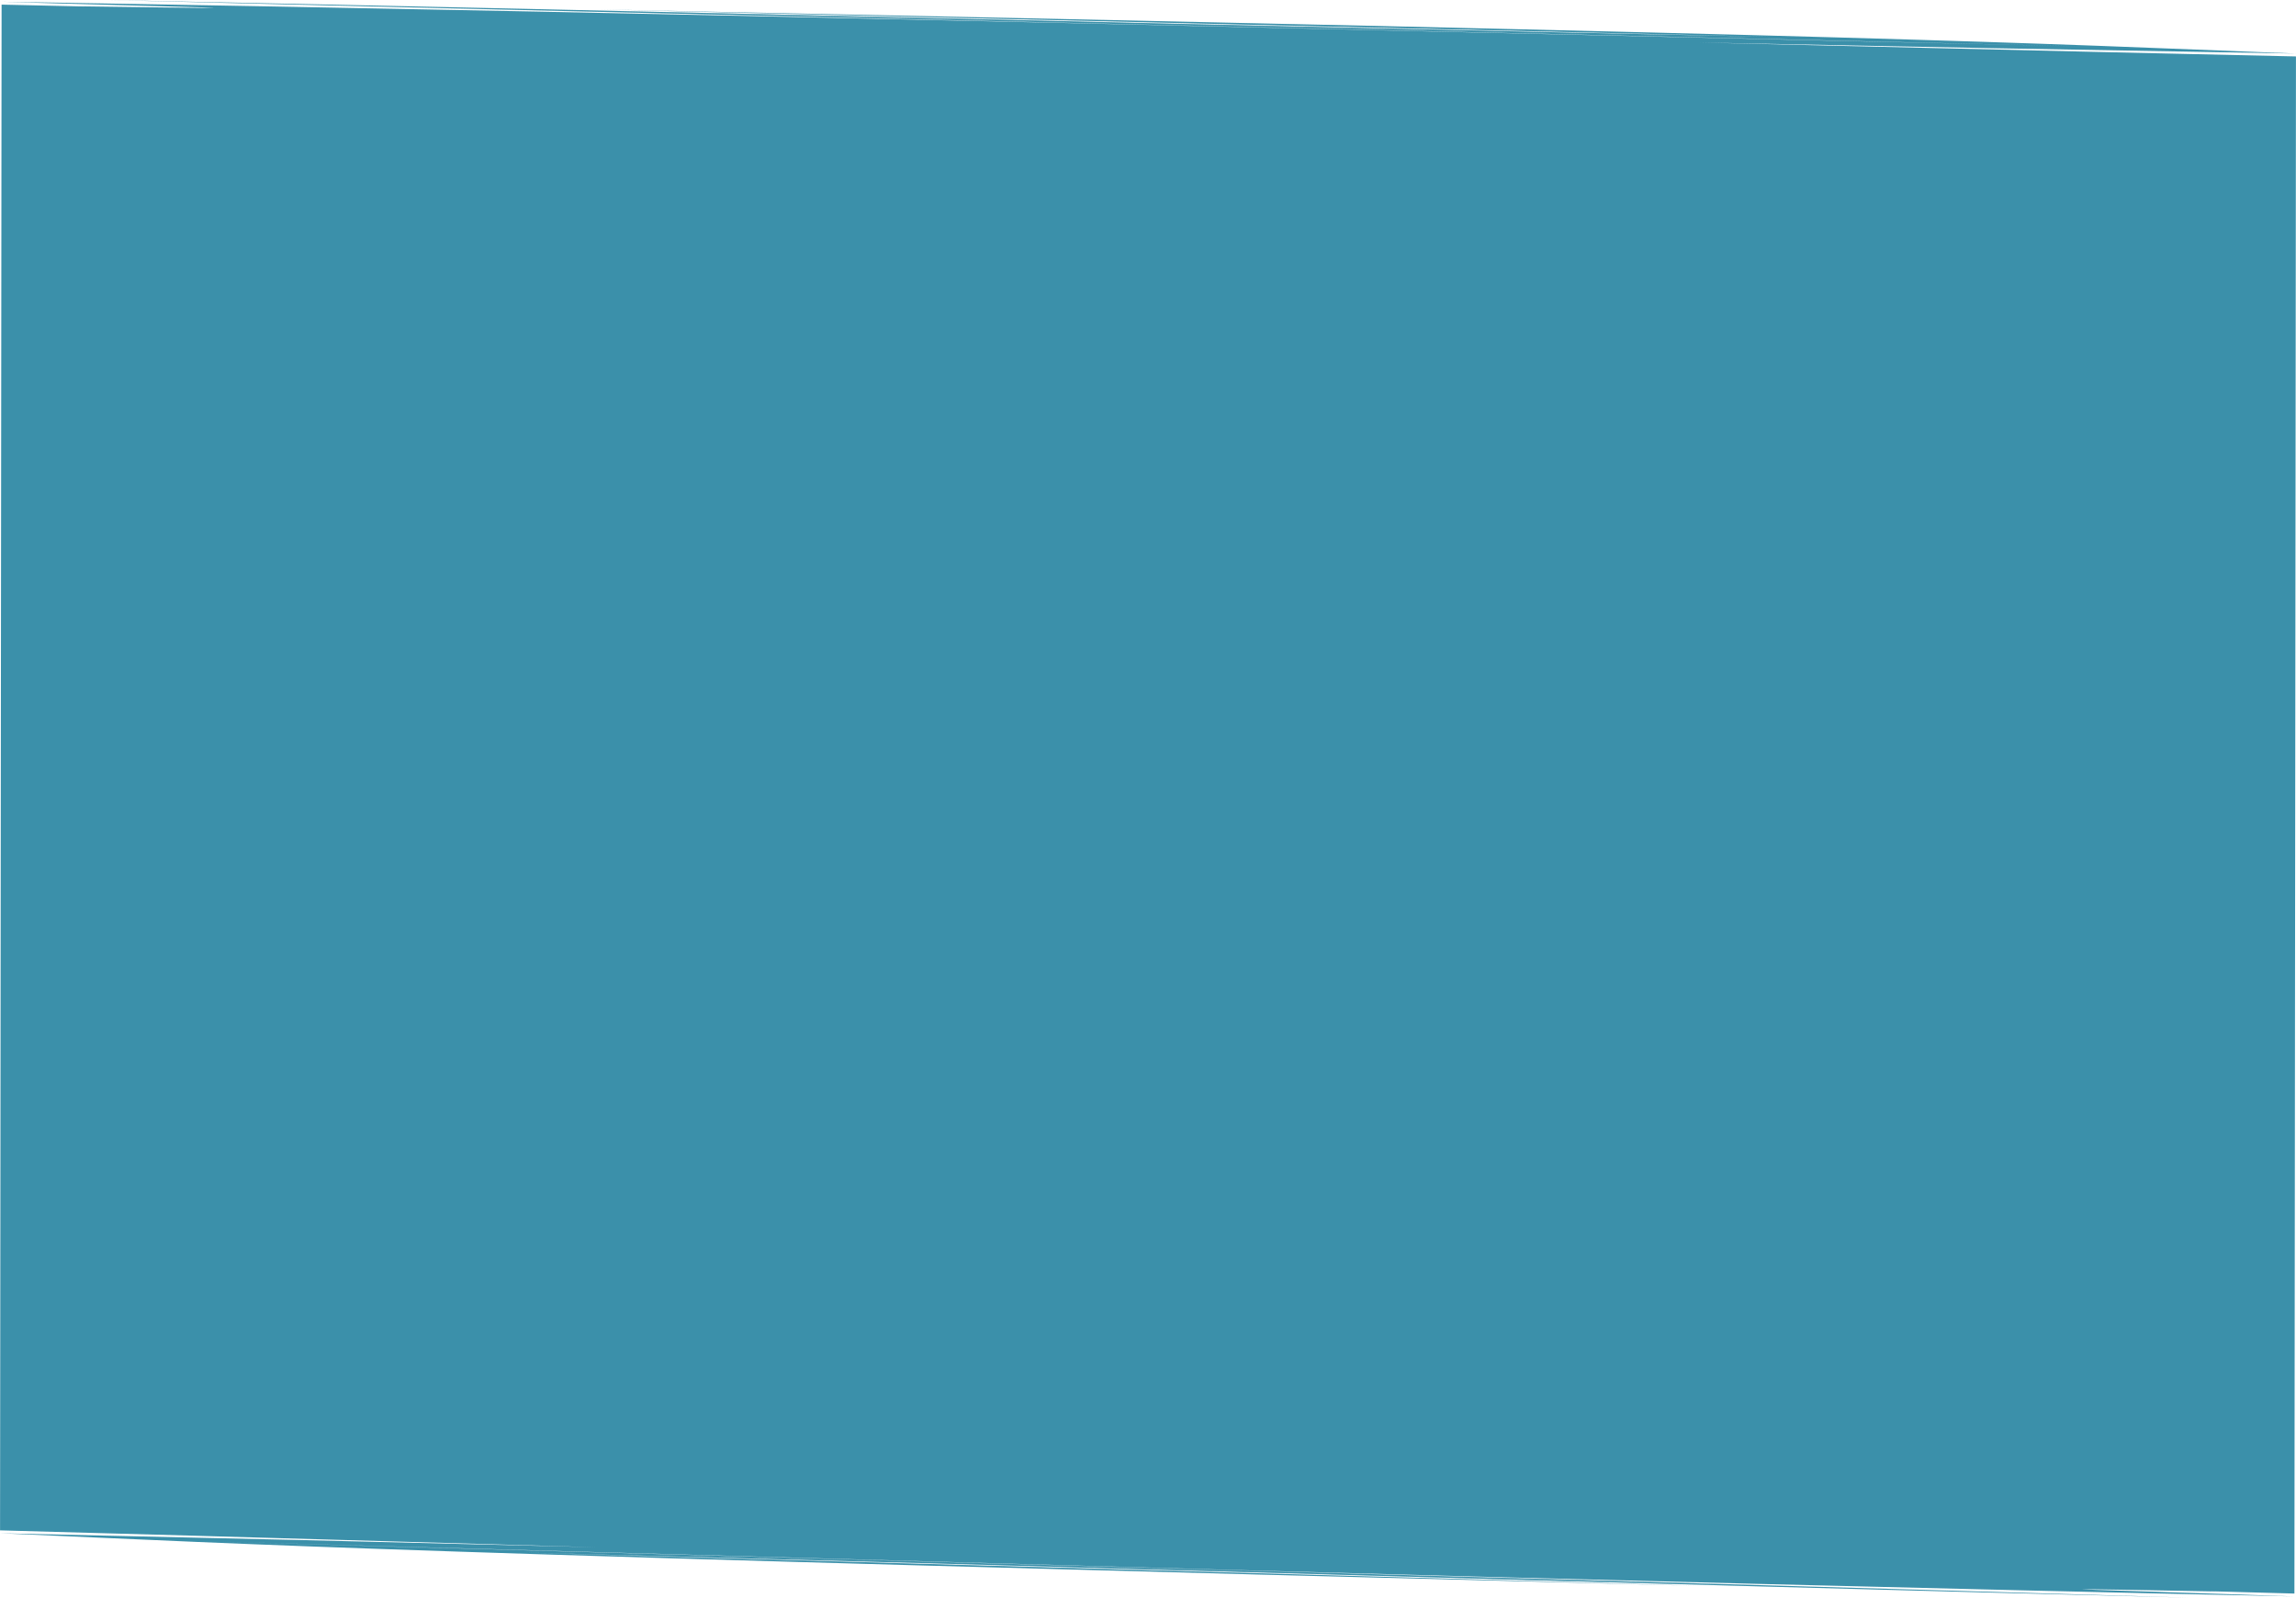
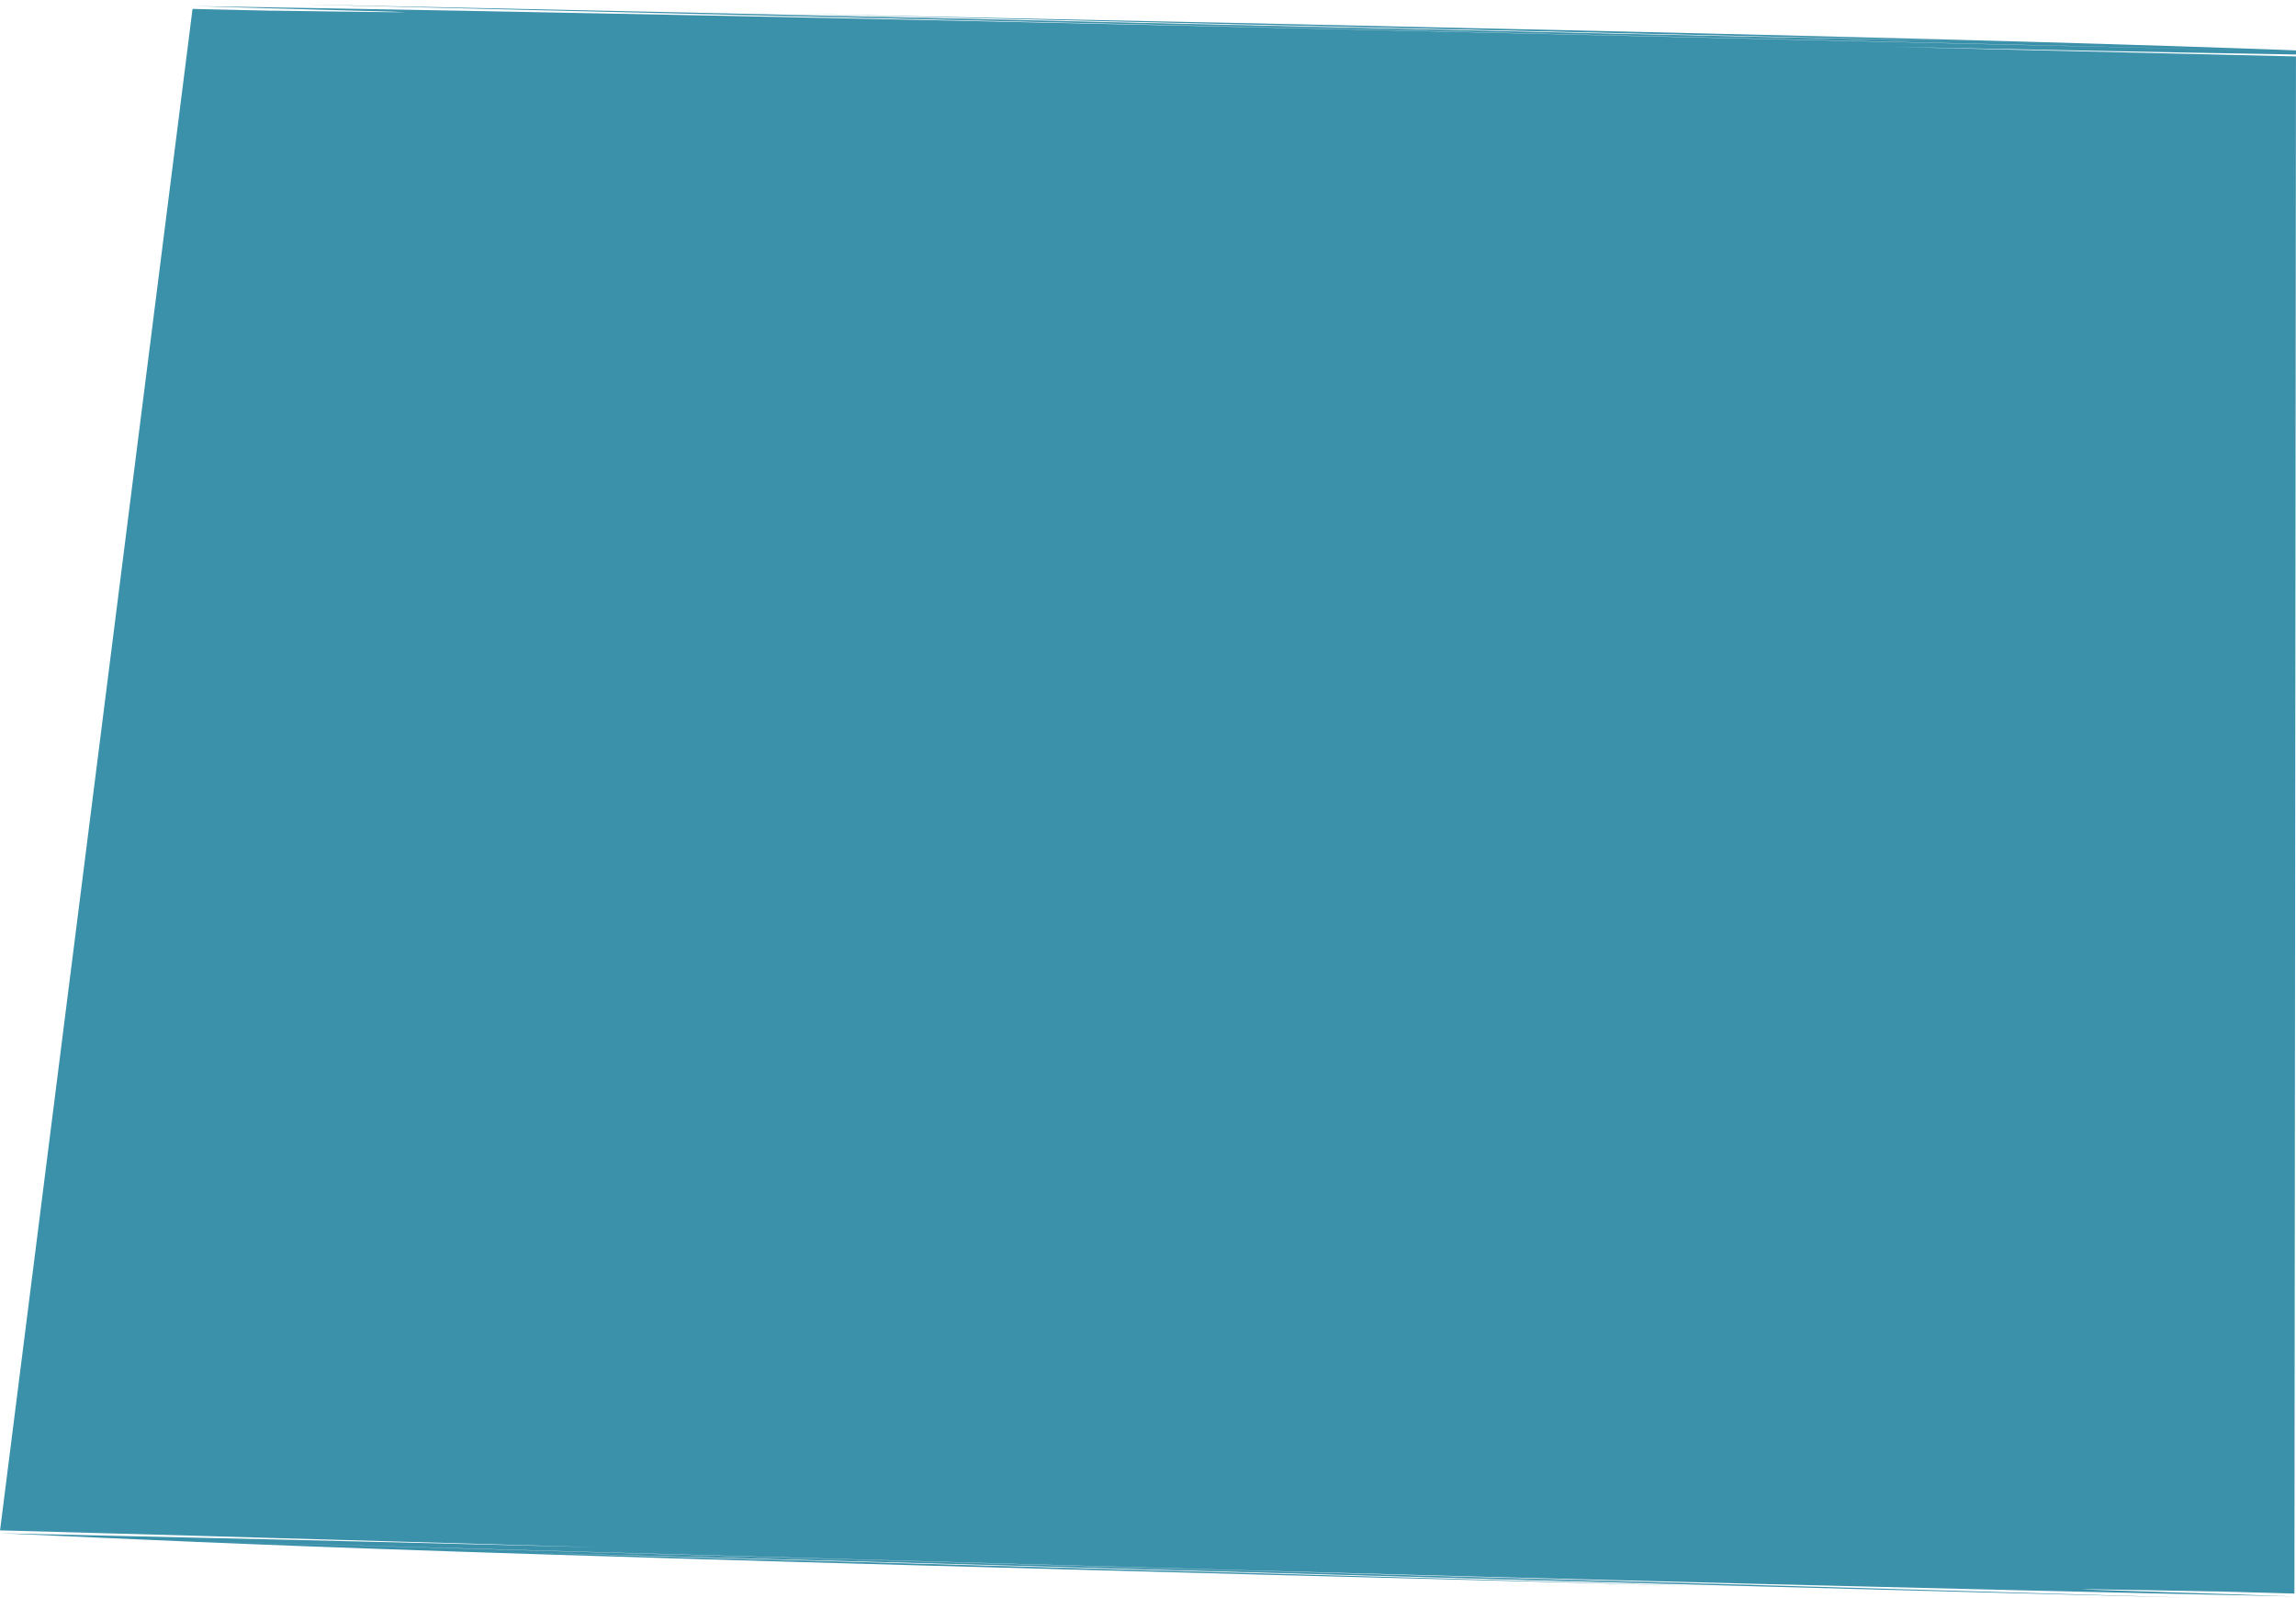
<svg xmlns="http://www.w3.org/2000/svg" width="1921.371" height="1336.986" preserveAspectRatio="none" viewBox="0 0 1921.371 1336.986">
-   <path id="Path_52704" data-name="Path 52704" d="M1420.574,43.755q249.786,6.3,499.506,11.734C1686.839,45.2,1600.7,39.319,499.152,11.469c344.164,10.1,780.944,22.009,983.823,27.888C1017.268,27.507,552.621,13.141,88.109,1.594c469.6,14.048,1181.191,33.45,1649.055,46.883C1167.256,32.992,603.641,15.472.088,2.609c128.4,4.7,289.717,8.442,65.147,4.148q2.755.108,5.509.211L.035,5.021-1.256,1291.35l159.788,3.609c110.551,2.682,236.621,5.645,339.675,8.059q-249.783-5.064-499.5-9.26c233.256,9.133,319.407,14.589,1420.947,36.983-344.167-8.4-780.946-18.141-983.826-23.016,465.7,9.544,930.356,21.608,1394.863,30.855-469.6-11.722-1181.194-27.6-1649.06-38.715,569.907,12.662,1133.53,27.391,1737.068,37.264-128.4-4.067-289.719-7.008-65.157-3.825-1.834-.063-3.669-.121-5.5-.184l70.7,1.6L1920.035,57.9l-159.759-4.4c-110.557-3.229-236.639-6.818-339.7-9.742" transform="translate(1920.08 1338.58) rotate(180)" fill="#3b90aa" />
+   <path id="Path_52704" data-name="Path 52704" d="M1420.574,43.755q249.786,6.3,499.506,11.734C1686.839,45.2,1600.7,39.319,499.152,11.469c344.164,10.1,780.944,22.009,983.823,27.888C1017.268,27.507,552.621,13.141,88.109,1.594c469.6,14.048,1181.191,33.45,1649.055,46.883C1167.256,32.992,603.641,15.472.088,2.609c128.4,4.7,289.717,8.442,65.147,4.148q2.755.108,5.509.211L.035,5.021-1.256,1291.35c110.551,2.682,236.621,5.645,339.675,8.059q-249.783-5.064-499.5-9.26c233.256,9.133,319.407,14.589,1420.947,36.983-344.167-8.4-780.946-18.141-983.826-23.016,465.7,9.544,930.356,21.608,1394.863,30.855-469.6-11.722-1181.194-27.6-1649.06-38.715,569.907,12.662,1133.53,27.391,1737.068,37.264-128.4-4.067-289.719-7.008-65.157-3.825-1.834-.063-3.669-.121-5.5-.184l70.7,1.6L1920.035,57.9l-159.759-4.4c-110.557-3.229-236.639-6.818-339.7-9.742" transform="translate(1920.08 1338.58) rotate(180)" fill="#3b90aa" />
</svg>